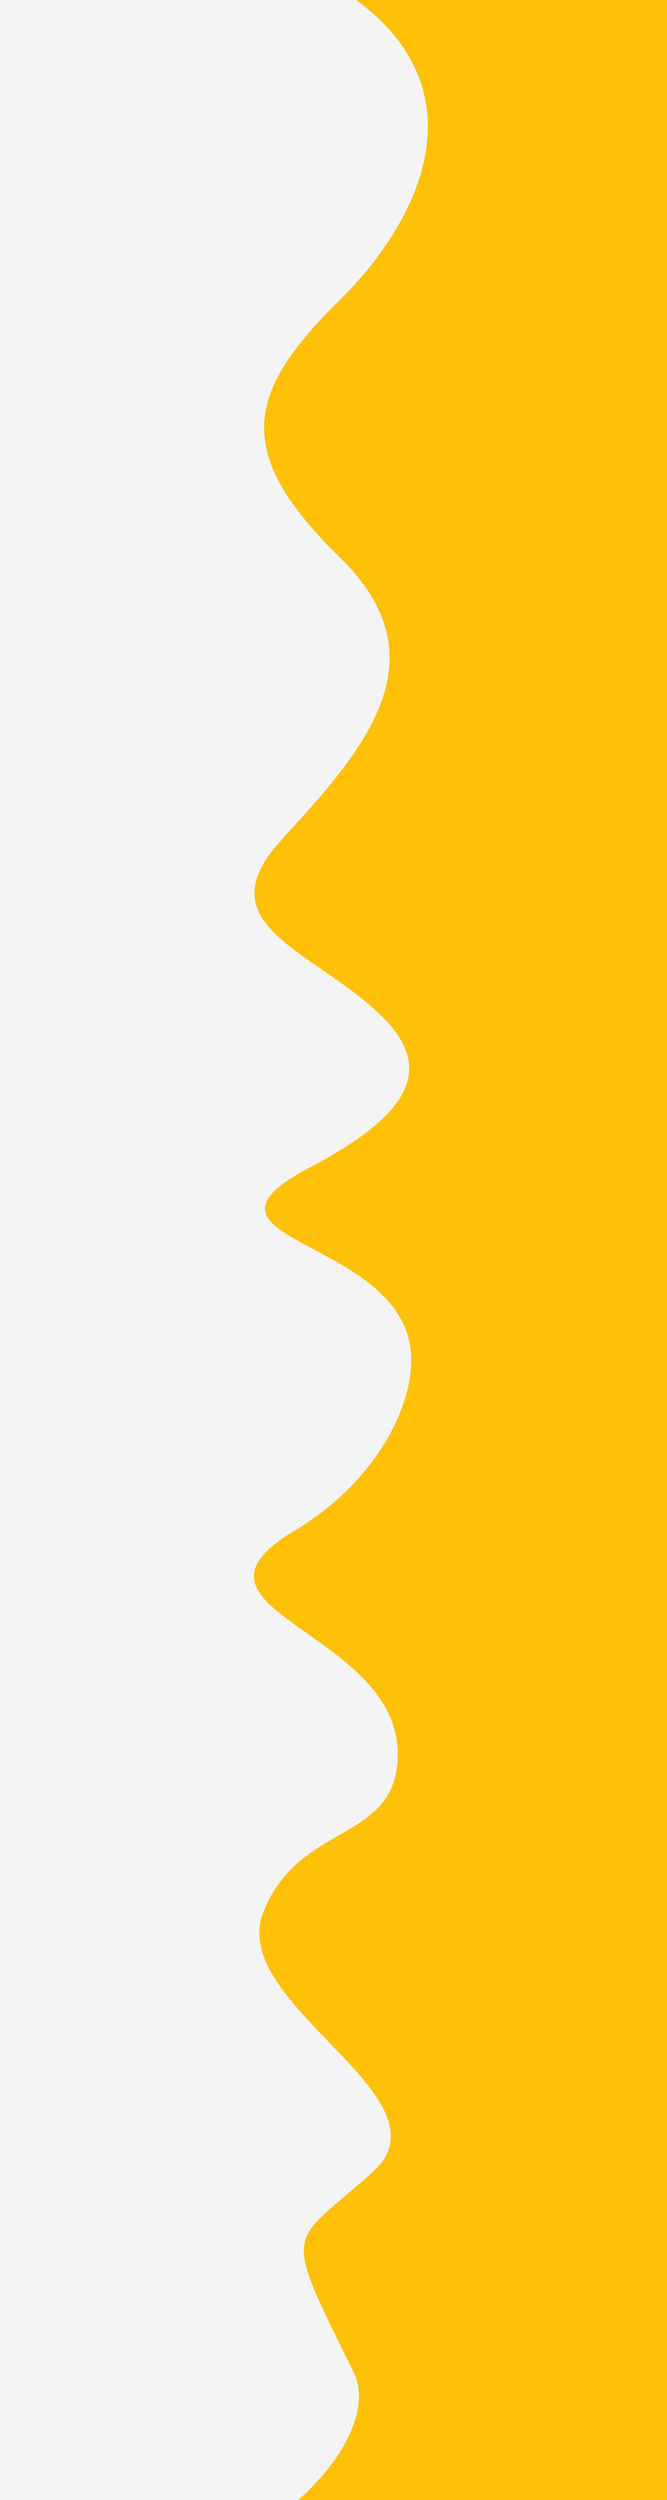
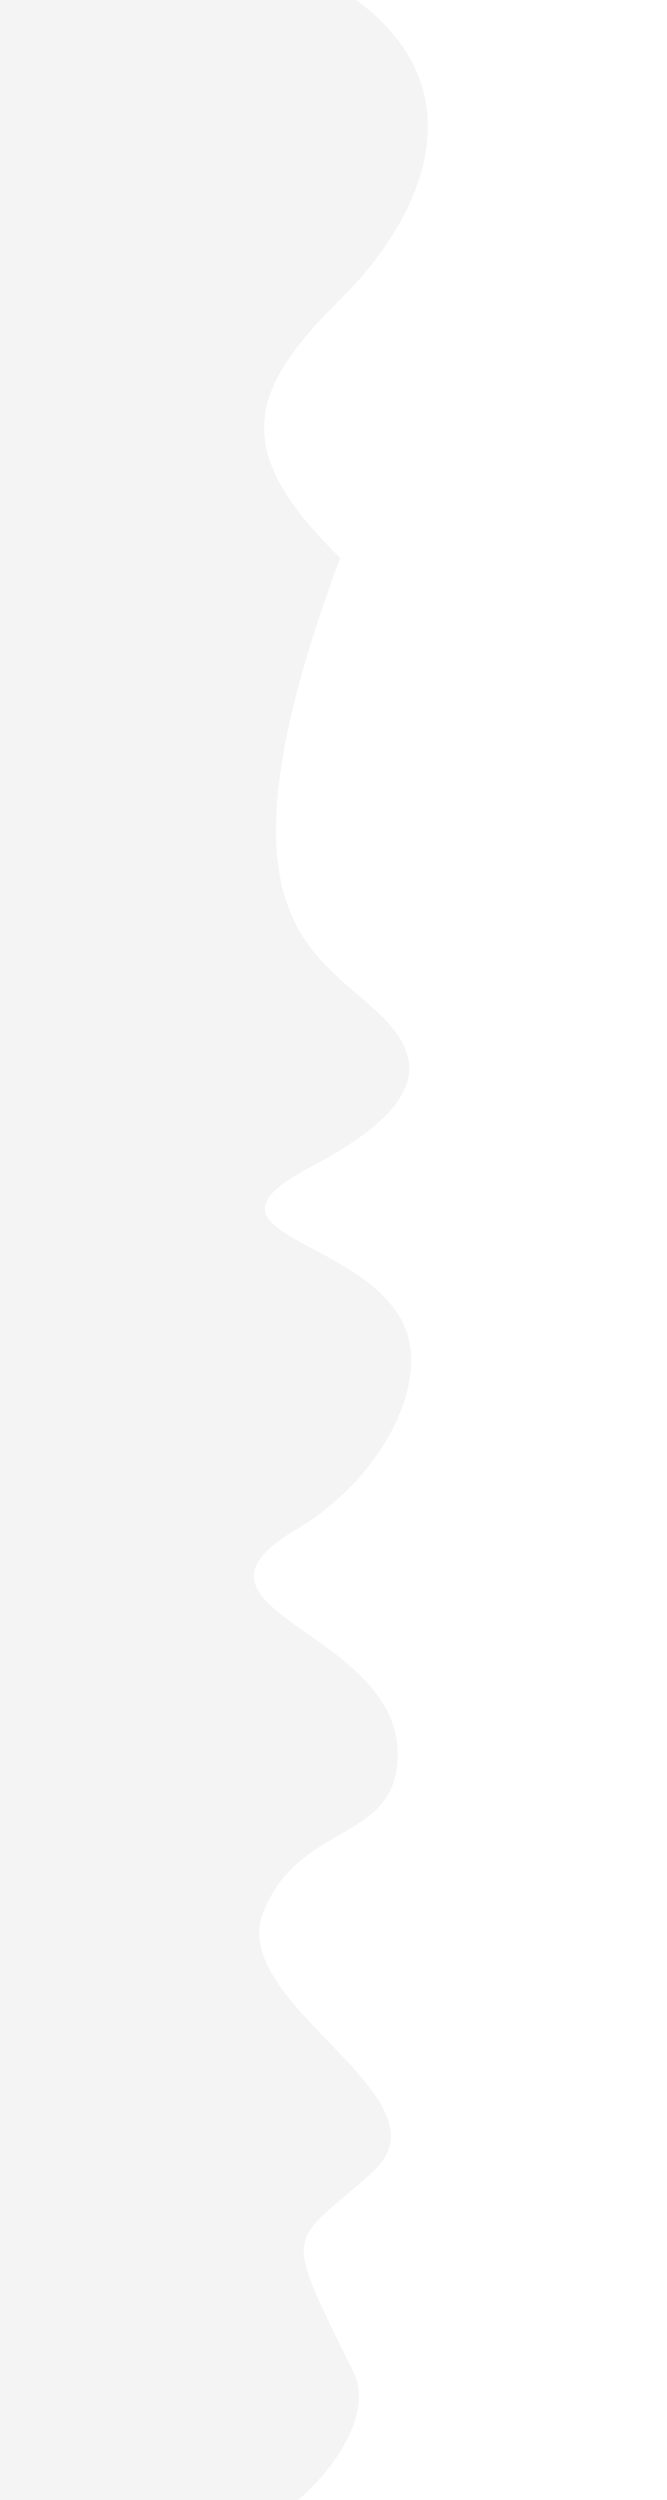
<svg xmlns="http://www.w3.org/2000/svg" width="594" height="2225" viewBox="0 0 594 2225" fill="none">
  <g clip-path="url(#clip0_57_26024)">
-     <rect width="594" height="2225" fill="#FEC107" />
    <g filter="url(#filter0_d_57_26024)">
-       <path d="M315.039 2107.5C353.717 2185.98 141.5 2371.5 -10 2223C-5.856 1481.5 0.861 -1.506 -5.42 -1.506C-11.701 -1.506 156.391 -47 234.252 -47C450.103 33.5 386.772 180.065 303.047 262.5C219.322 344.935 206.119 397.907 303.047 492.5C397.809 584.979 319.799 667.517 249.789 744.5C179.779 821.483 285.244 843.306 343.262 903.793C384.977 947.283 366.212 987.5 275.908 1035C148.462 1102.04 366.213 1096.5 366.213 1206.23C366.213 1254.52 329.209 1318.39 262.654 1358C143.396 1428.98 354.221 1446.67 354.221 1557.15C354.221 1636.64 265.659 1616.52 234.252 1698.5C202.846 1780.48 406.038 1863.01 331.448 1929.5C256.858 1995.99 250.143 1975.82 315.039 2107.5Z" fill="#F4F4F4" />
+       <path d="M315.039 2107.5C353.717 2185.98 141.5 2371.5 -10 2223C-5.856 1481.5 0.861 -1.506 -5.42 -1.506C-11.701 -1.506 156.391 -47 234.252 -47C450.103 33.5 386.772 180.065 303.047 262.5C219.322 344.935 206.119 397.907 303.047 492.5C179.779 821.483 285.244 843.306 343.262 903.793C384.977 947.283 366.212 987.5 275.908 1035C148.462 1102.04 366.213 1096.5 366.213 1206.23C366.213 1254.52 329.209 1318.39 262.654 1358C143.396 1428.98 354.221 1446.67 354.221 1557.15C354.221 1636.64 265.659 1616.52 234.252 1698.5C202.846 1780.48 406.038 1863.01 331.448 1929.5C256.858 1995.99 250.143 1975.82 315.039 2107.5Z" fill="#F4F4F4" />
    </g>
  </g>
  <defs>
    <filter id="filter0_d_57_26024" x="-14" y="-47" width="399" height="2333.92" filterUnits="userSpaceOnUse" color-interpolation-filters="sRGB">
      <feFlood flood-opacity="0" result="BackgroundImageFix" />
      <feColorMatrix in="SourceAlpha" type="matrix" values="0 0 0 0 0 0 0 0 0 0 0 0 0 0 0 0 0 0 127 0" result="hardAlpha" />
      <feOffset dy="4" />
      <feGaussianBlur stdDeviation="2" />
      <feComposite in2="hardAlpha" operator="out" />
      <feColorMatrix type="matrix" values="0 0 0 0 0 0 0 0 0 0 0 0 0 0 0 0 0 0 0.25 0" />
      <feBlend mode="normal" in2="BackgroundImageFix" result="effect1_dropShadow_57_26024" />
      <feBlend mode="normal" in="SourceGraphic" in2="effect1_dropShadow_57_26024" result="shape" />
    </filter>
    <clipPath id="clip0_57_26024">
      <rect width="594" height="2225" fill="white" />
    </clipPath>
  </defs>
</svg>